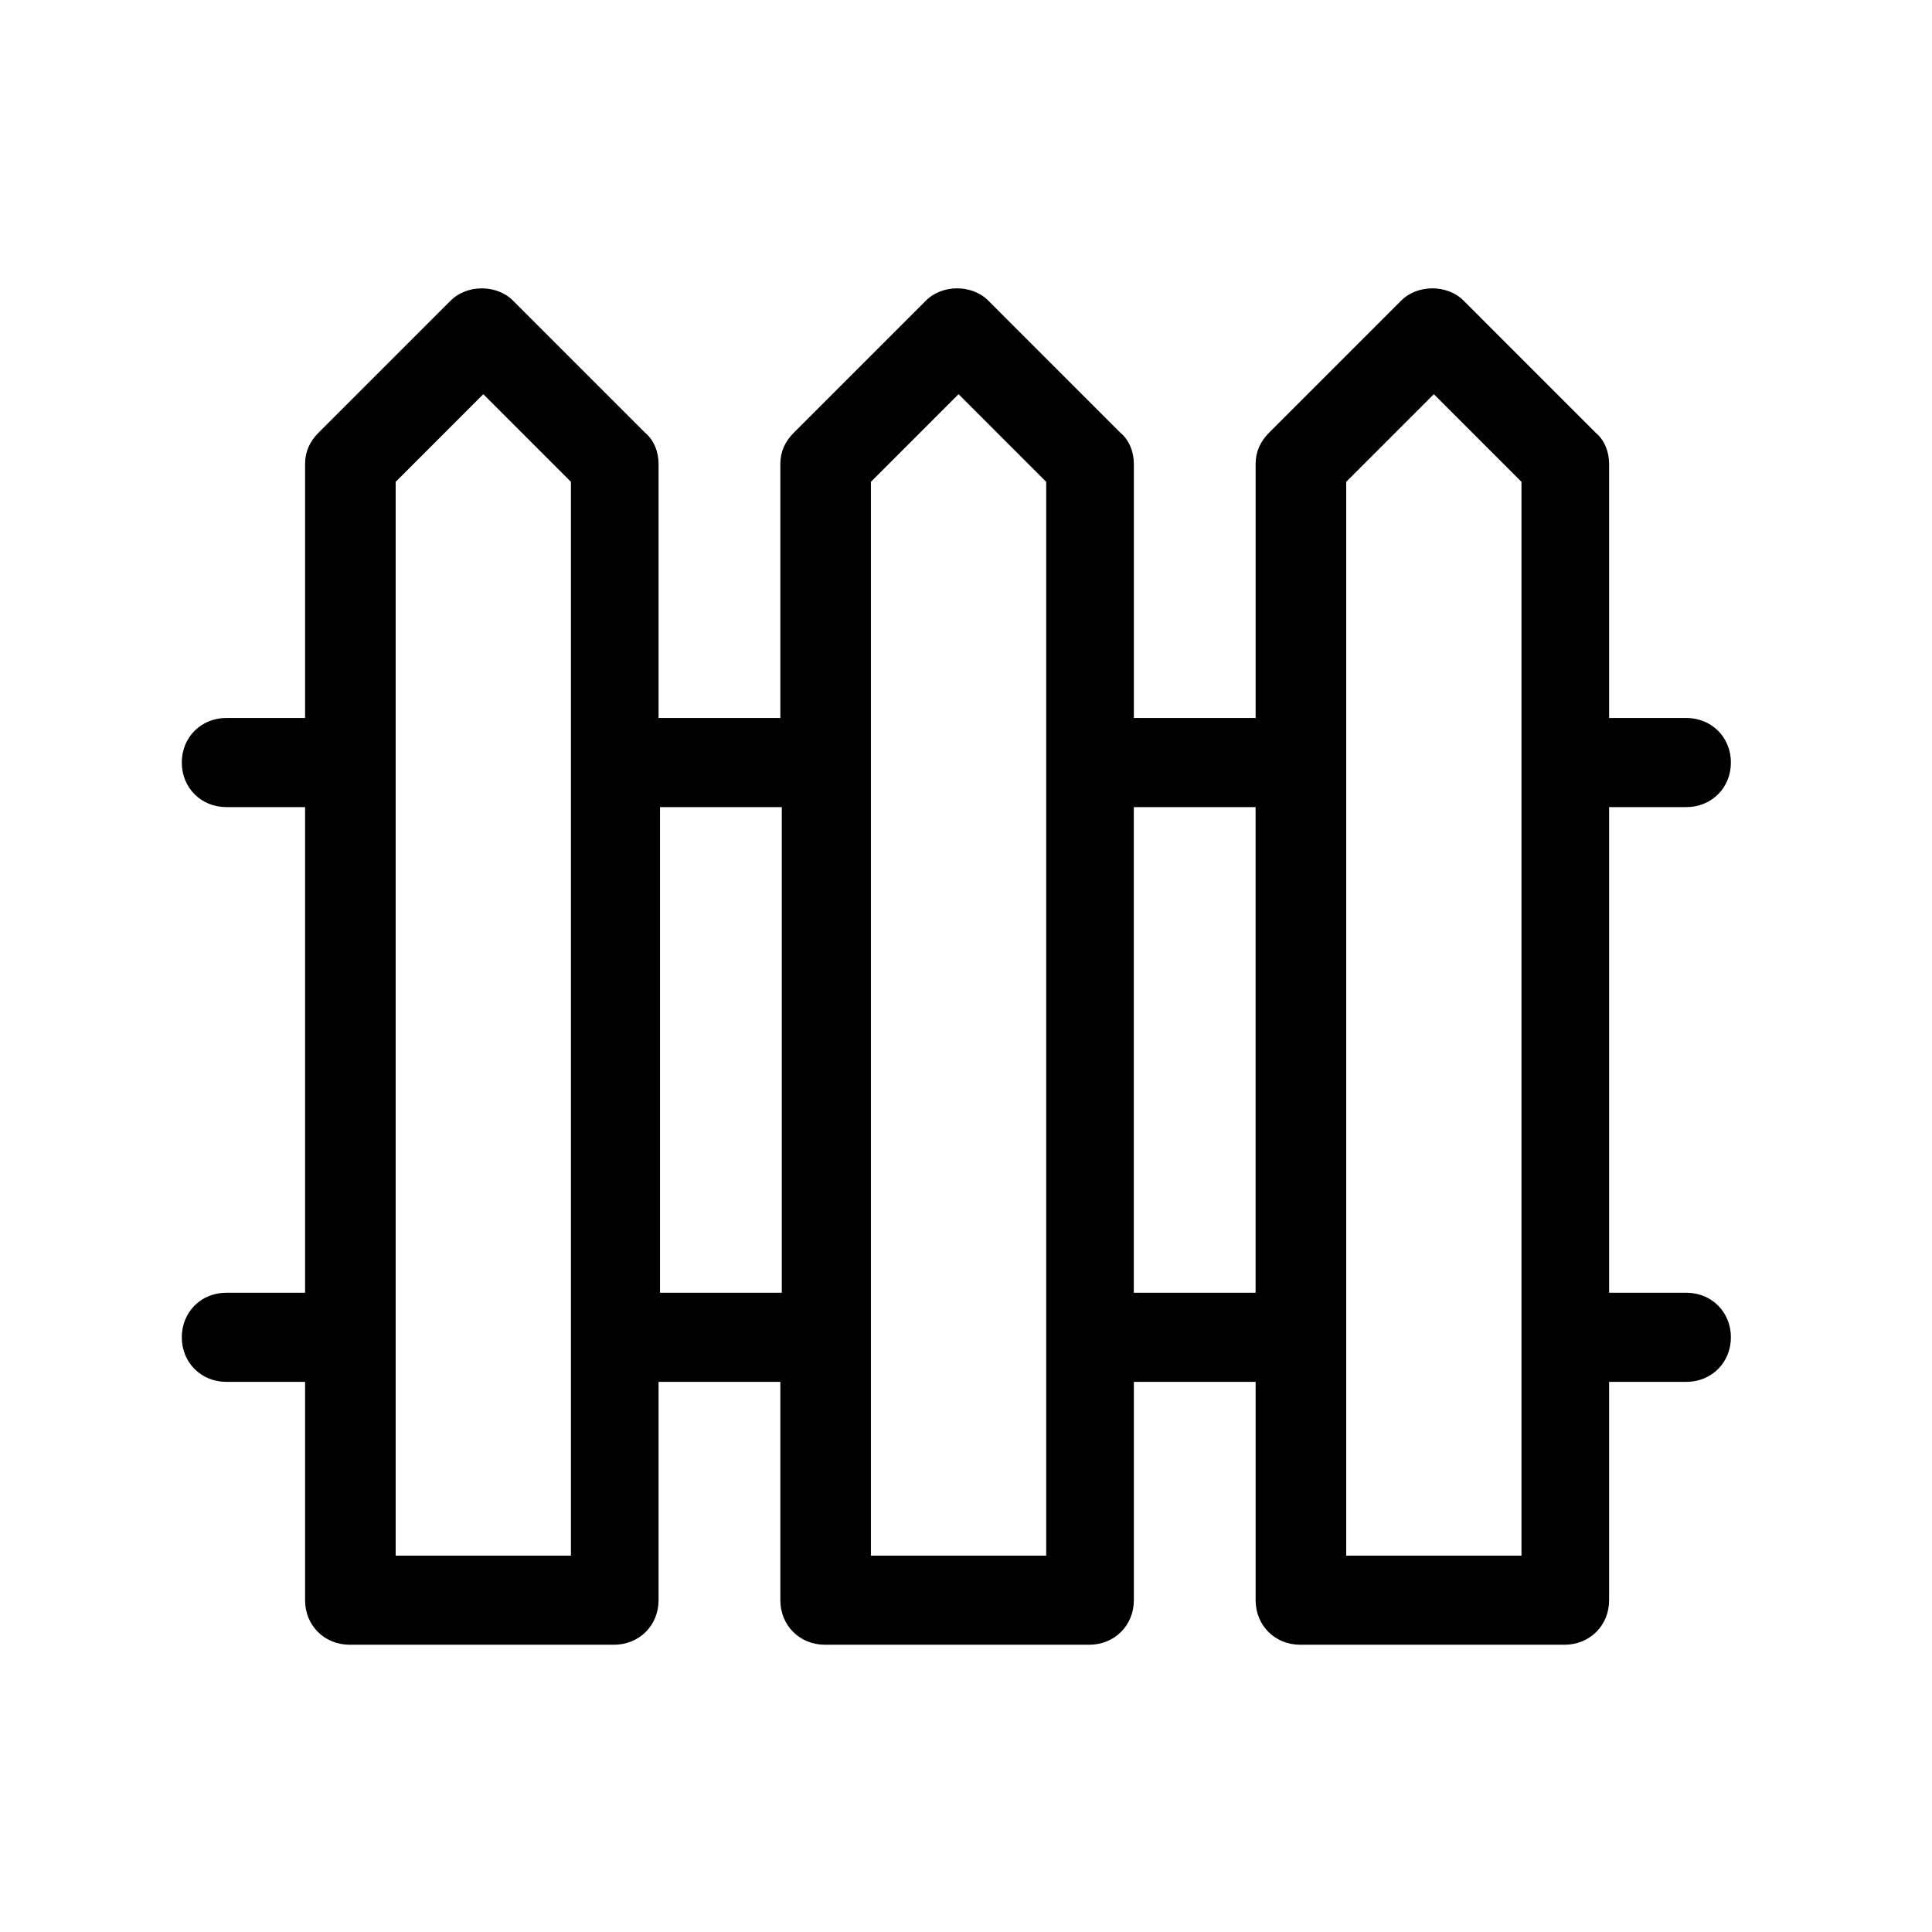
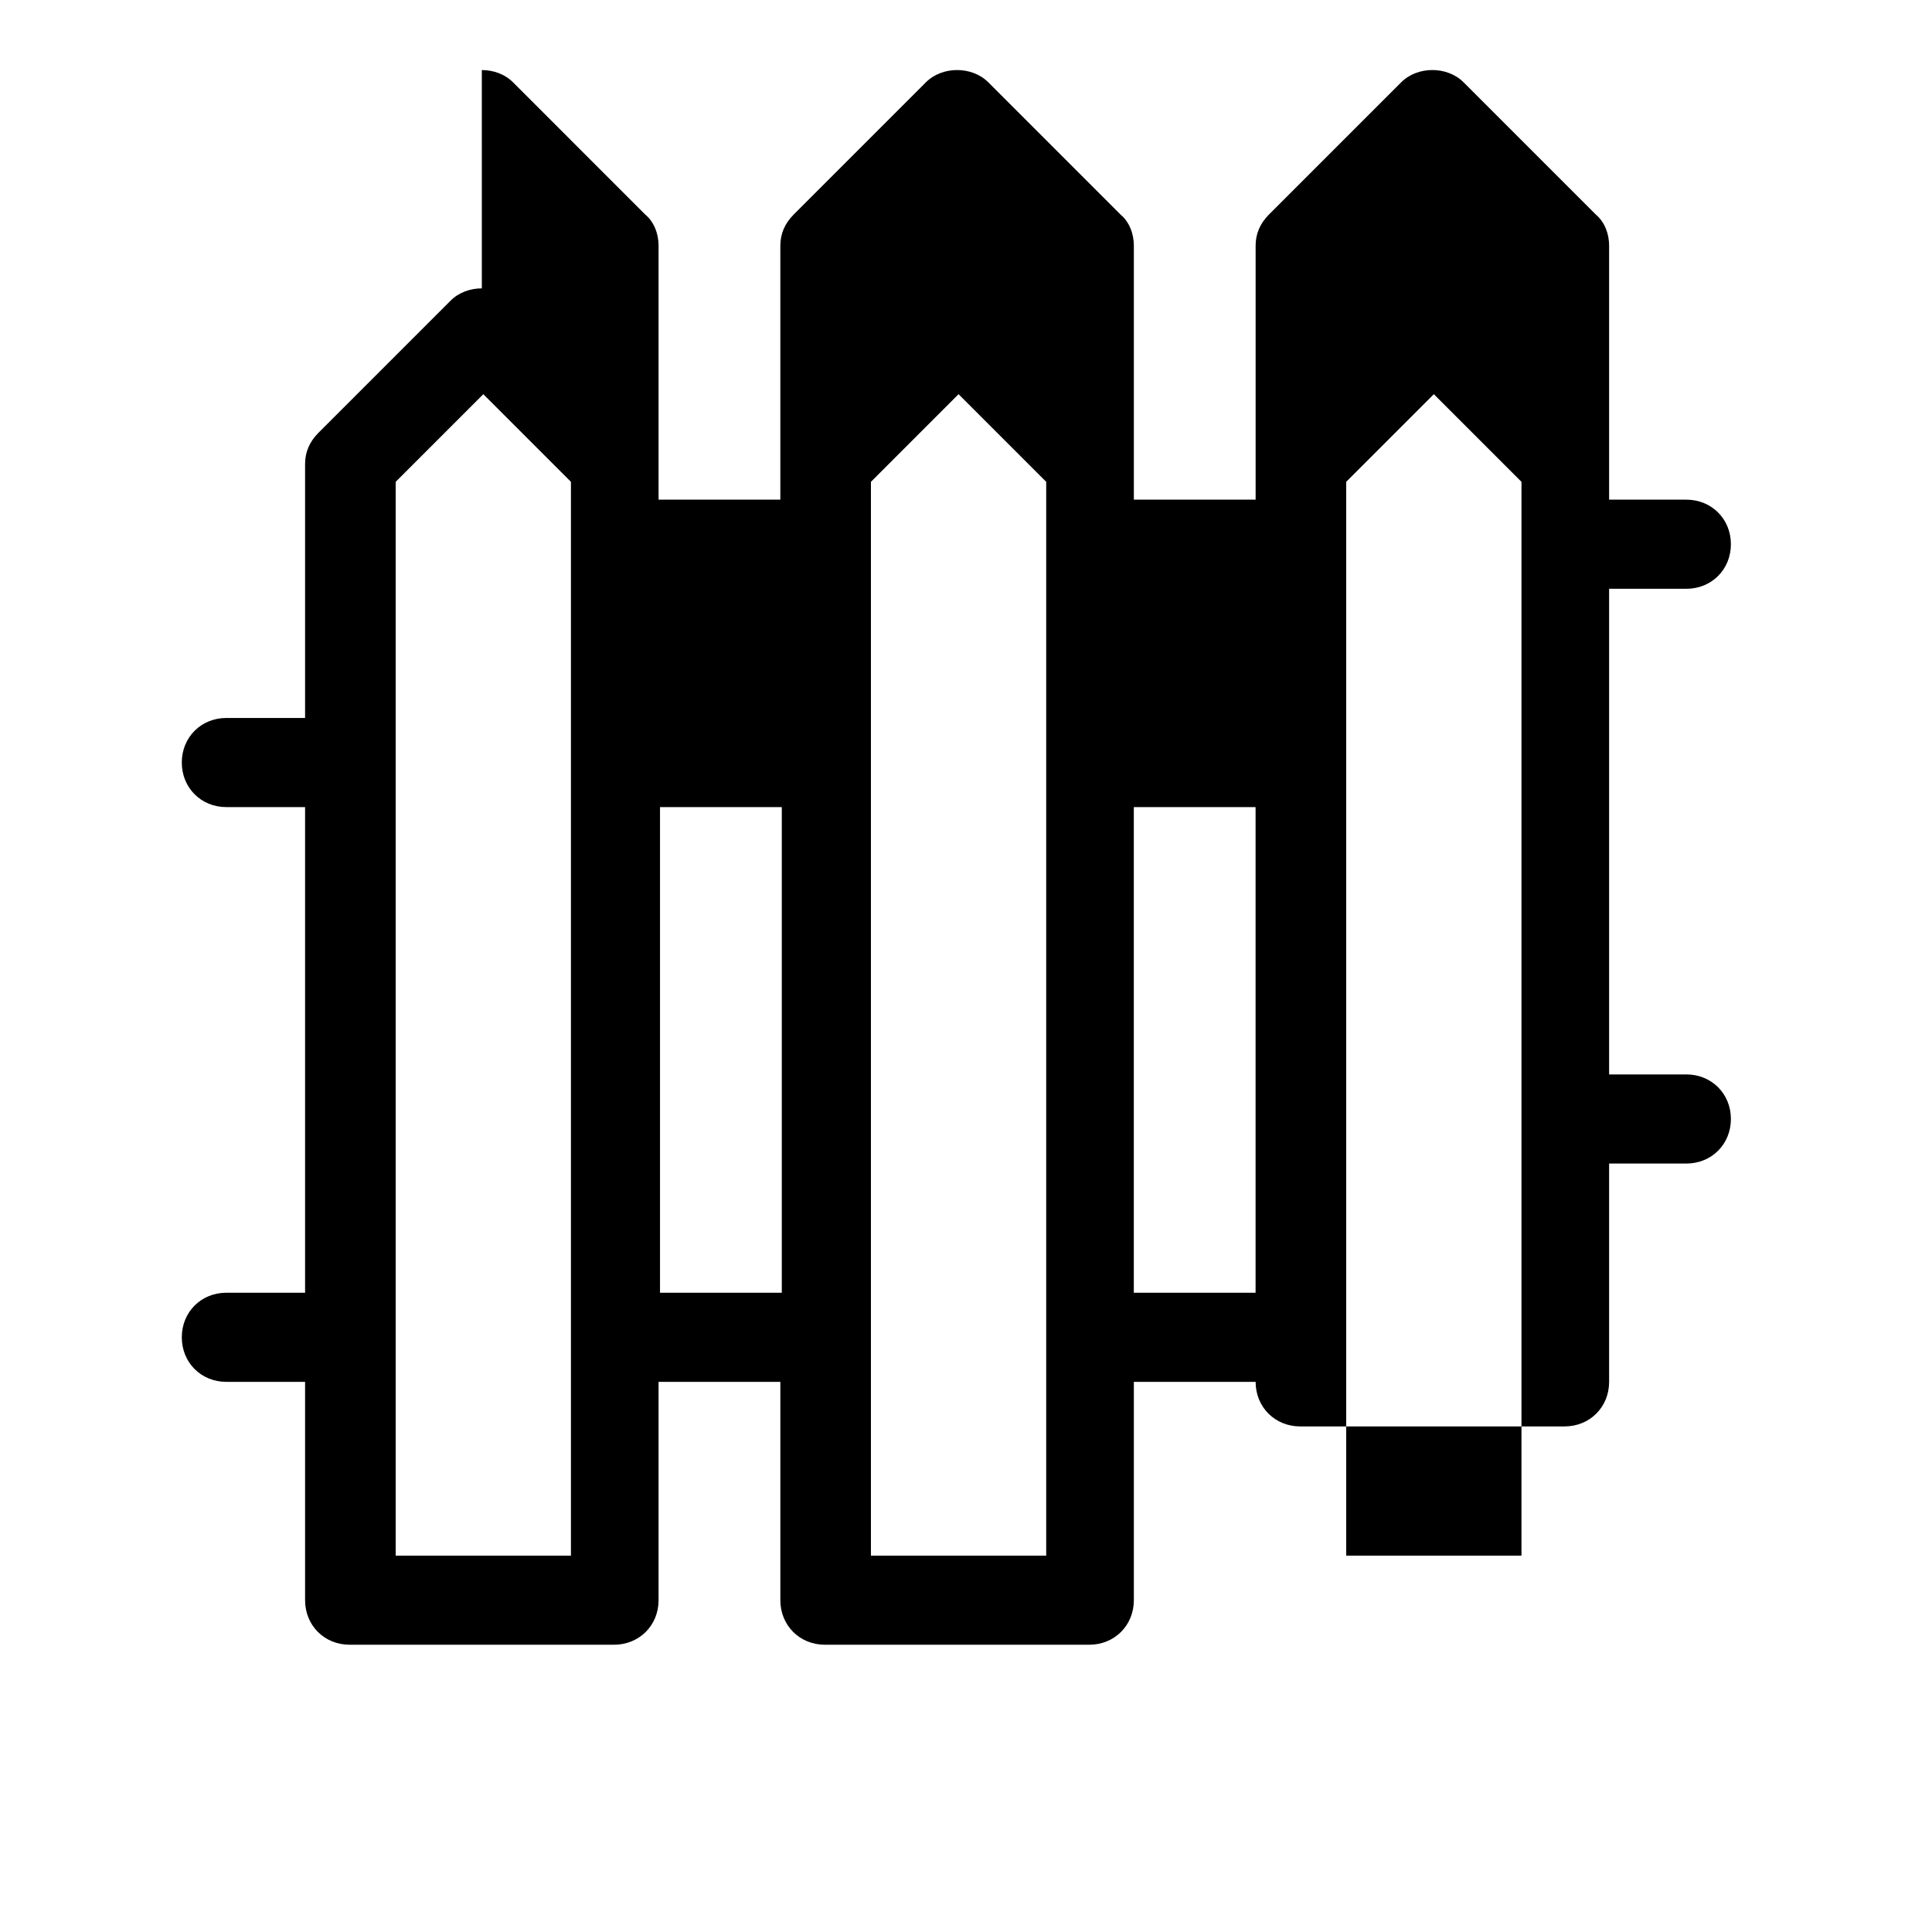
<svg xmlns="http://www.w3.org/2000/svg" fill="#000000" width="800px" height="800px" version="1.1" viewBox="144 144 512 512">
-   <path d="m271.69 220.42c-3.051 0-6.102 1.078-8.266 3.242l-35.031 35.035c-2.363 2.359-3.543 5.113-3.543 8.262v67.312h-20.867c-6.691 0-11.805 5.117-11.805 11.809s5.113 11.809 11.805 11.809h20.867v128.7h-20.867c-6.691 0-11.805 5.117-11.805 11.809 0 6.691 5.113 11.809 11.805 11.809h20.867v57.855c0 6.691 5.113 11.809 11.805 11.809h70.066c6.691 0 11.809-5.117 11.809-11.809v-57.855h32.27v57.855c0 6.691 5.117 11.809 11.809 11.809h70.066c6.691 0 11.809-5.117 11.809-11.809v-57.855h32.27v57.855c0 6.691 5.117 11.809 11.809 11.809h70.062c6.691 0 11.809-5.117 11.809-11.809v-57.855h20.465c6.691 0 11.809-5.117 11.809-11.809 0-6.691-5.117-11.809-11.809-11.809h-20.465v-128.7h20.465c6.691 0 11.809-5.117 11.809-11.809s-5.117-11.809-11.809-11.809h-20.465v-67.312c0-3.148-1.18-6.293-3.543-8.262l-35.031-35.035c-4.332-4.328-12.199-4.328-16.527 0l-35.035 35.035c-2.359 2.359-3.543 5.113-3.543 8.262v67.312h-32.27v-67.312c0-3.148-1.184-6.293-3.547-8.262l-35.031-35.035c-4.328-4.328-12.199-4.328-16.527 0l-35.031 35.035c-2.363 2.359-3.547 5.113-3.547 8.262v67.312h-32.27v-67.312c0-3.148-1.184-6.293-3.547-8.262l-35.031-35.035c-2.164-2.164-5.211-3.242-8.262-3.242zm0.391 28.043 23.223 23.227v284.57h-46.445v-284.57zm125.95 0 23.223 23.227v284.57h-46.449v-284.57zm125.95 0 23.223 23.227v284.57h-46.449v-284.57zm-205.07 109.43h32.273v128.7h-32.273zm125.56 0h32.27v128.7h-32.27z" />
+   <path d="m271.69 220.42c-3.051 0-6.102 1.078-8.266 3.242l-35.031 35.035c-2.363 2.359-3.543 5.113-3.543 8.262v67.312h-20.867c-6.691 0-11.805 5.117-11.805 11.809s5.113 11.809 11.805 11.809h20.867v128.7h-20.867c-6.691 0-11.805 5.117-11.805 11.809 0 6.691 5.113 11.809 11.805 11.809h20.867v57.855c0 6.691 5.113 11.809 11.805 11.809h70.066c6.691 0 11.809-5.117 11.809-11.809v-57.855h32.27v57.855c0 6.691 5.117 11.809 11.809 11.809h70.066c6.691 0 11.809-5.117 11.809-11.809v-57.855h32.27c0 6.691 5.117 11.809 11.809 11.809h70.062c6.691 0 11.809-5.117 11.809-11.809v-57.855h20.465c6.691 0 11.809-5.117 11.809-11.809 0-6.691-5.117-11.809-11.809-11.809h-20.465v-128.7h20.465c6.691 0 11.809-5.117 11.809-11.809s-5.117-11.809-11.809-11.809h-20.465v-67.312c0-3.148-1.18-6.293-3.543-8.262l-35.031-35.035c-4.332-4.328-12.199-4.328-16.527 0l-35.035 35.035c-2.359 2.359-3.543 5.113-3.543 8.262v67.312h-32.27v-67.312c0-3.148-1.184-6.293-3.547-8.262l-35.031-35.035c-4.328-4.328-12.199-4.328-16.527 0l-35.031 35.035c-2.363 2.359-3.547 5.113-3.547 8.262v67.312h-32.27v-67.312c0-3.148-1.184-6.293-3.547-8.262l-35.031-35.035c-2.164-2.164-5.211-3.242-8.262-3.242zm0.391 28.043 23.223 23.227v284.57h-46.445v-284.57zm125.95 0 23.223 23.227v284.57h-46.449v-284.57zm125.95 0 23.223 23.227v284.57h-46.449v-284.57zm-205.07 109.43h32.273v128.7h-32.273zm125.56 0h32.27v128.7h-32.27z" />
</svg>